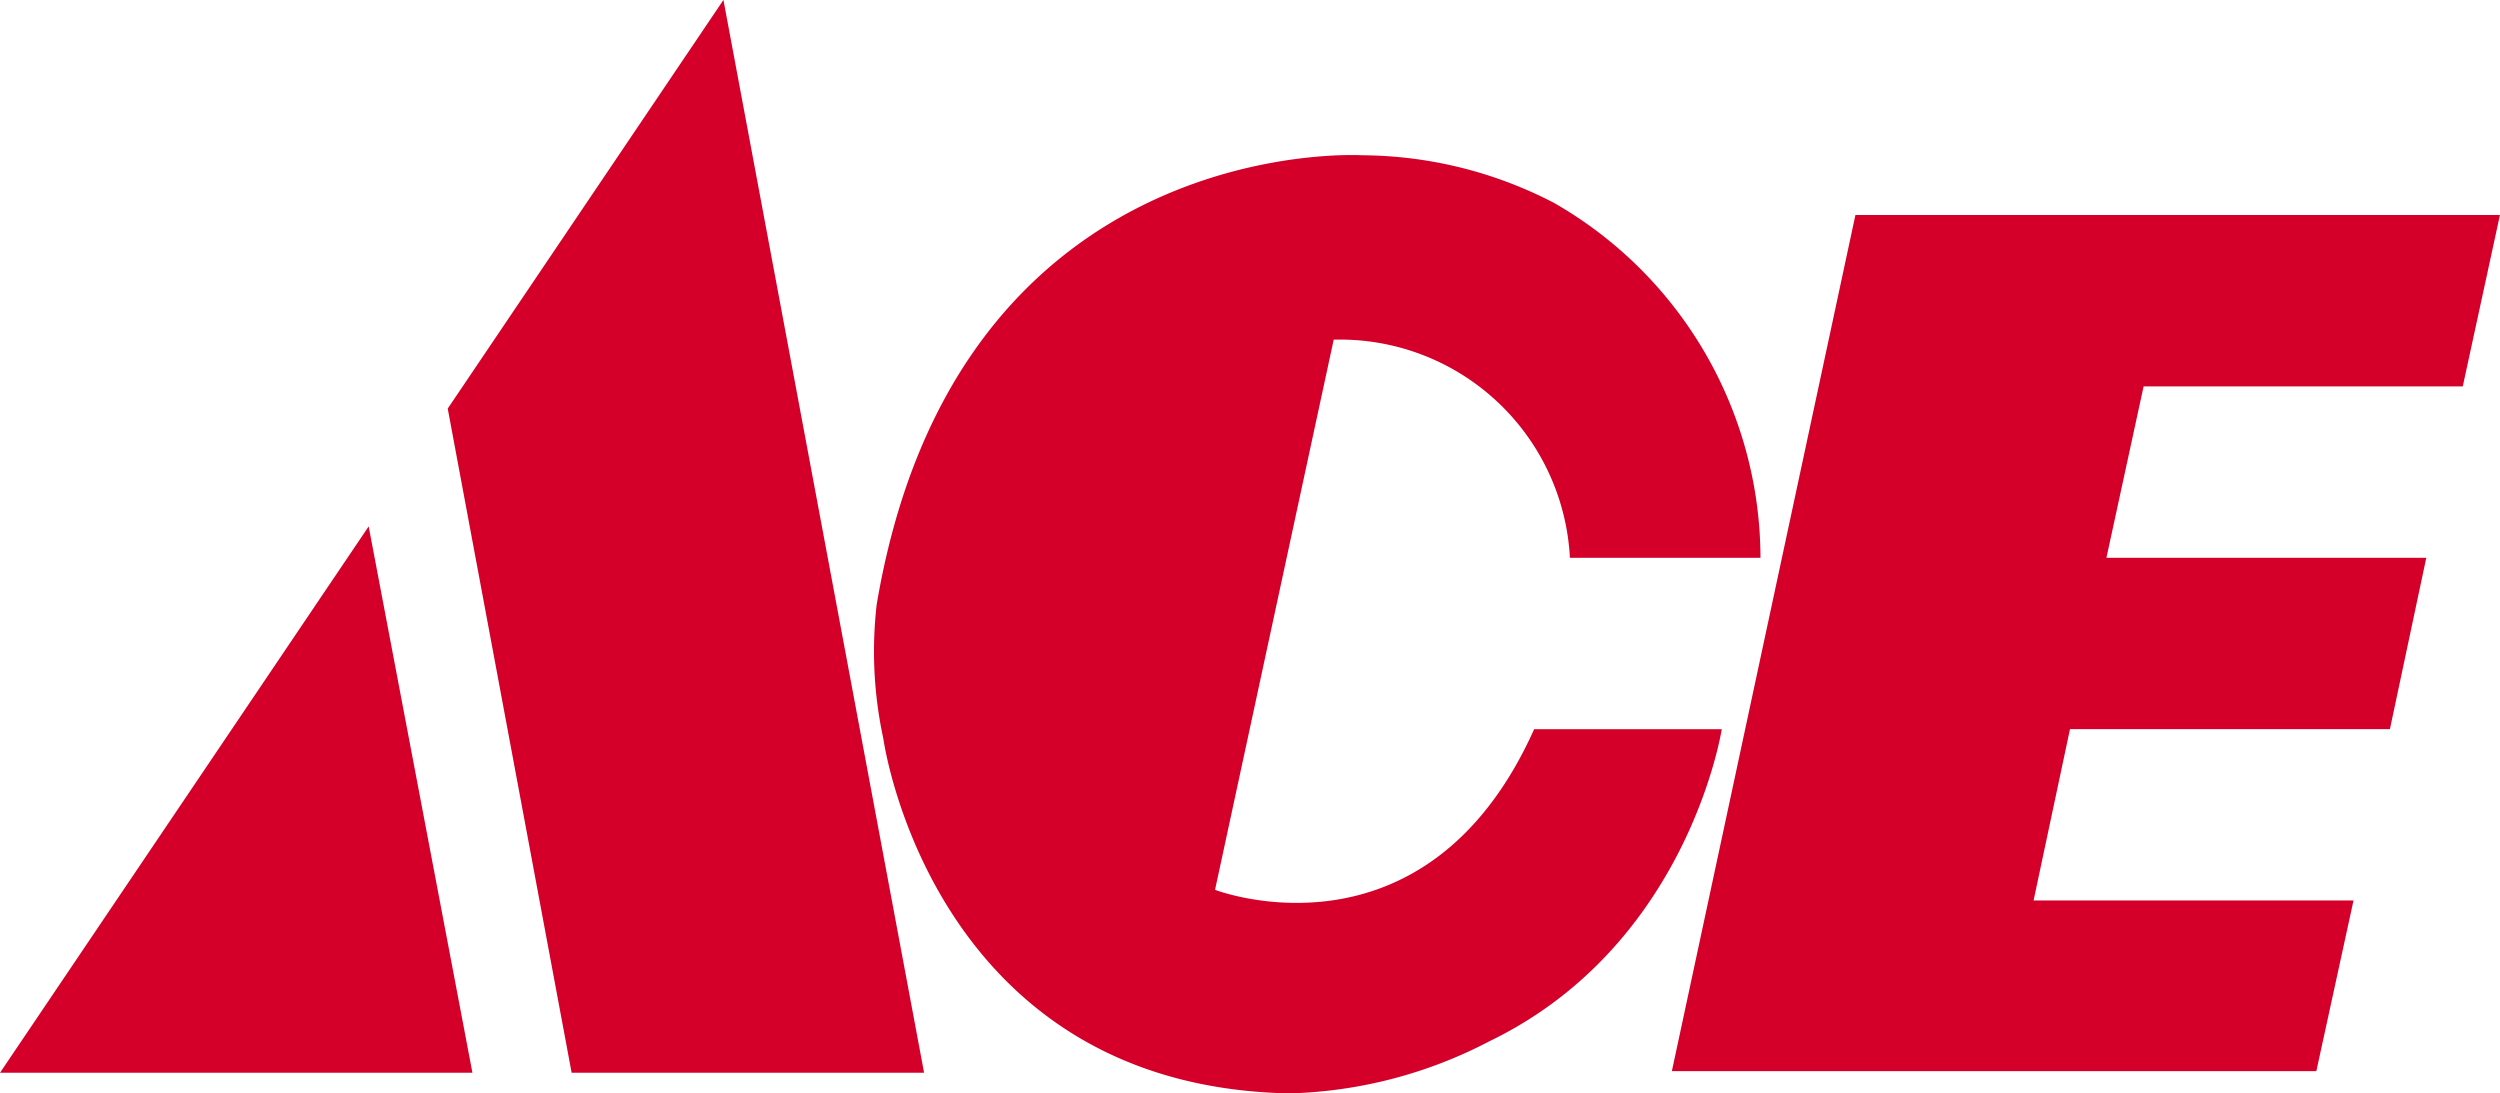
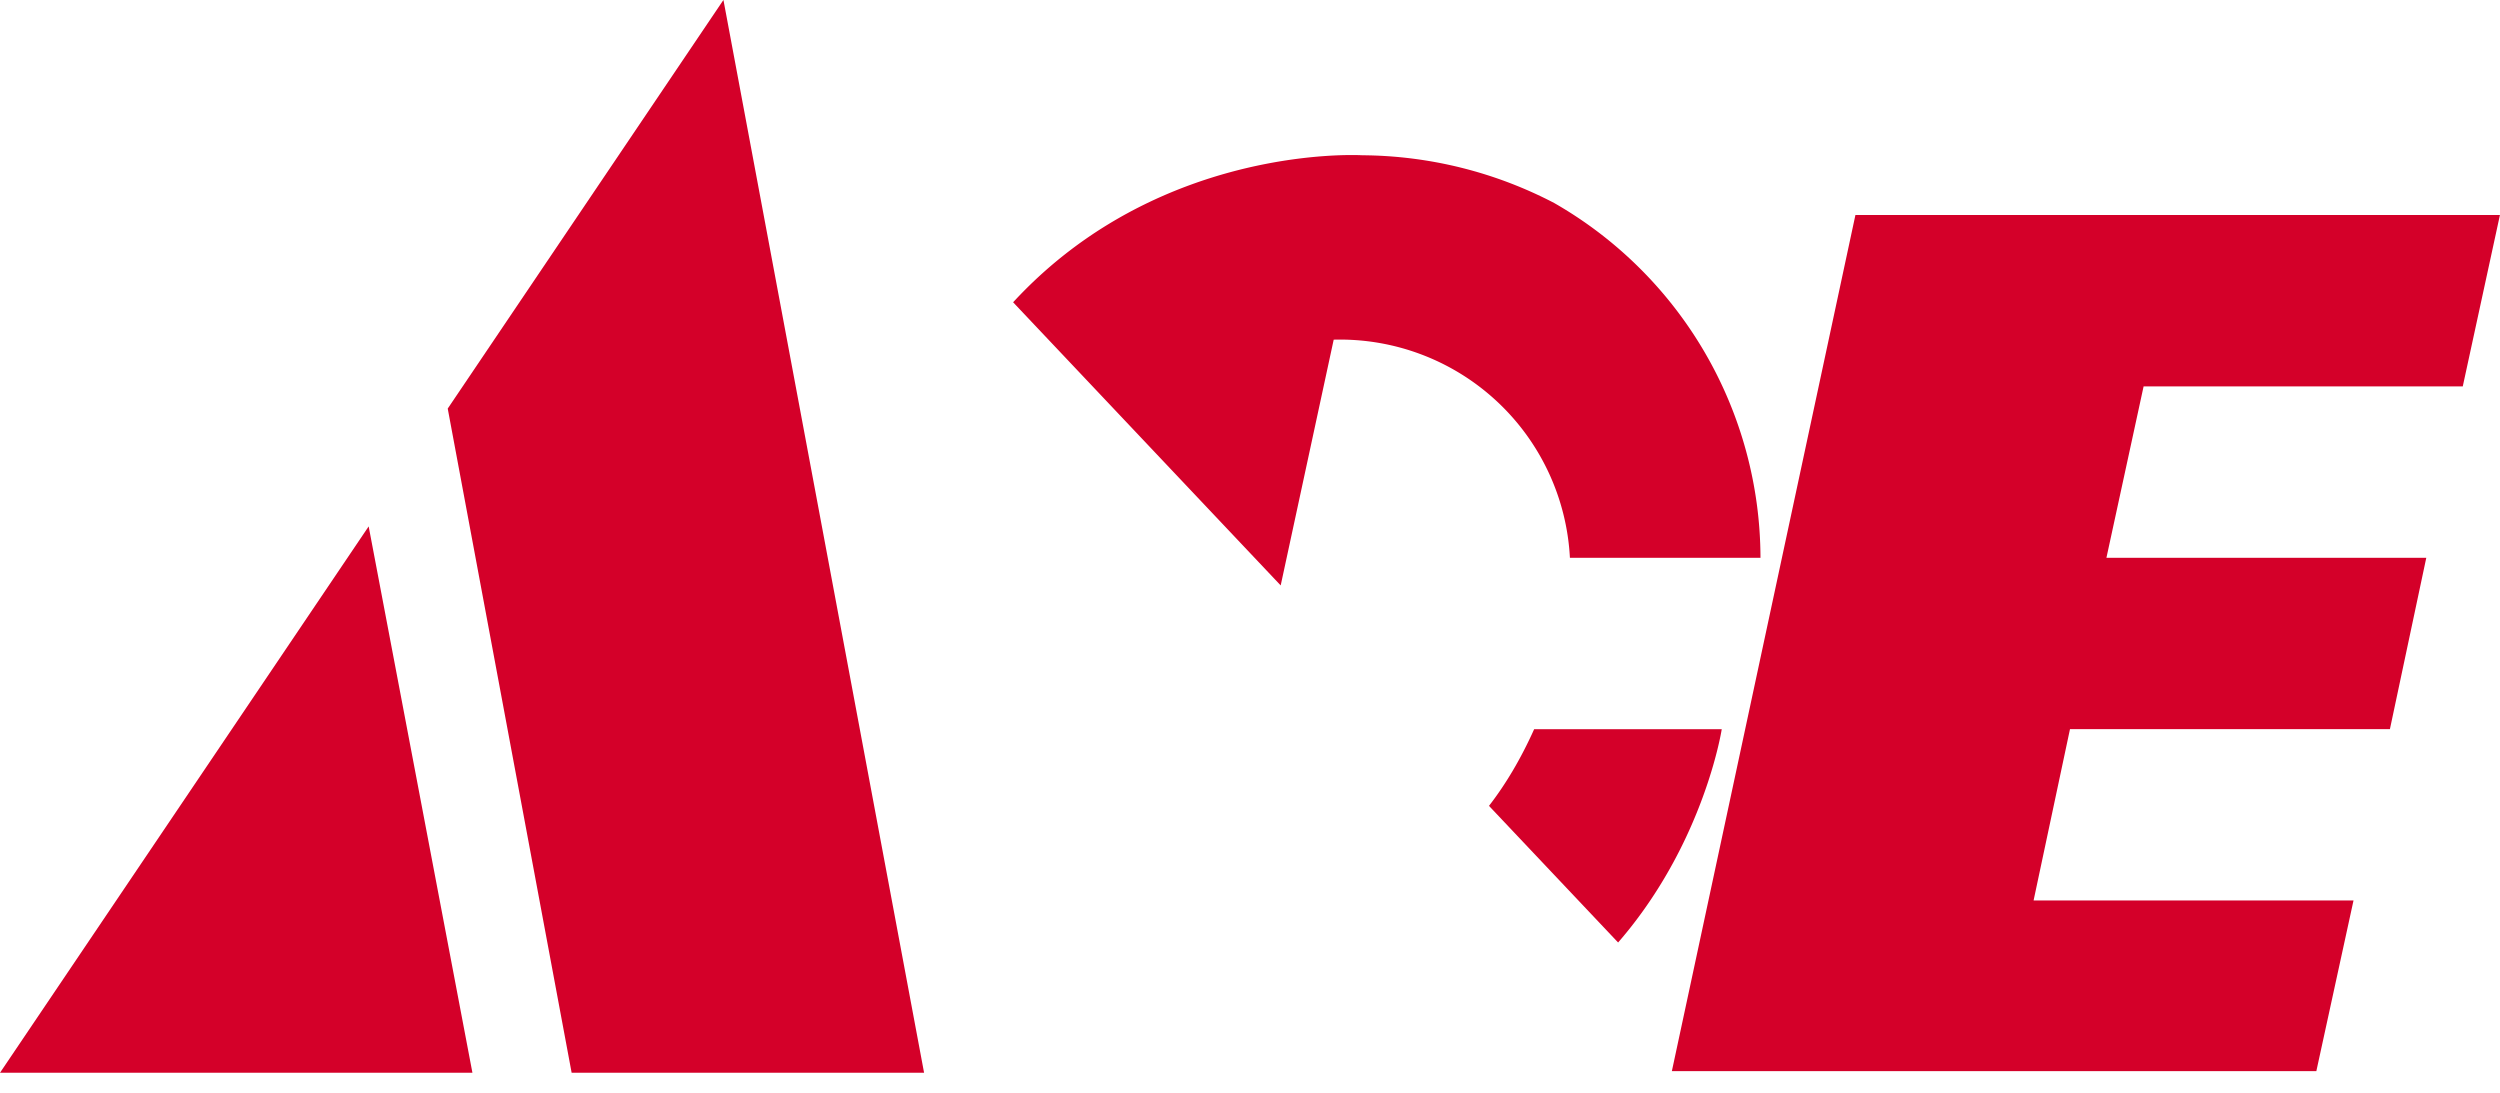
<svg xmlns="http://www.w3.org/2000/svg" height="31.476" viewBox="0 0 71.969 31.476" width="71.969">
  <defs>
    <style>.a{fill:none;}.b{clip-path:url(#a);}.c{fill:#d40029;}.d{clip-path:url(#b);}.e{clip-path:url(#c);}</style>
    <clipPath id="a">
-       <path class="a" d="M0,0H25.525V27.012H0Z" transform="translate(0.414 1.099)" />
+       <path class="a" d="M0,0H25.525V27.012Z" transform="translate(0.414 1.099)" />
    </clipPath>
    <clipPath id="b">
      <path class="a" d="M0,0H23.837V24.647H0Z" transform="translate(1.112 0.381)" />
    </clipPath>
    <clipPath id="c">
      <path class="a" d="M0,0H13.713V30.882H0Z" transform="translate(0.516 0.302)" />
    </clipPath>
  </defs>
  <g transform="translate(0 -1.223)">
    <g transform="translate(24.746 4.587)">
-       <path class="a" d="M0,0H25.525V27.012H0Z" transform="translate(0.414 1.099)" />
      <g class="b">
        <path class="c" d="M.078,12.938h0A11.854,11.854,0,0,0,.269,16.8S1.639,26.815,11.963,27.013a13.14,13.14,0,0,0,5.752-1.5c5.736-2.772,6.69-8.985,6.69-8.985h-5.4c-3.123,6.959-9.187,4.625-9.187,4.625L13.234,5.315a6.63,6.63,0,0,1,6.8,6.279H25.52A11.8,11.8,0,0,0,19.583,1.382,12.093,12.093,0,0,0,14.059.007S2.382-.717.078,12.938" transform="translate(0.414 1.099)" />
      </g>
    </g>
    <g transform="translate(47.017 7.032)">
-       <path class="a" d="M0,0H23.837V24.647H0Z" transform="translate(1.112 0.381)" />
      <g class="d">
        <path class="c" d="M23.838,0l-1.07,4.934H13.58L12.51,9.867h9.208L20.671,14.8h-9.21l-1.048,4.933h9.21l-1.07,4.912H0L5.284,0Z" transform="translate(1.112 0.381)" />
      </g>
    </g>
    <path class="c" d="M13.6,15.728,10.613,0,0,15.728Z" transform="translate(0 16.377)" />
    <g transform="translate(12.373 0.921)">
      <path class="a" d="M0,0H13.713V30.882H0Z" transform="translate(0.516 0.302)" />
      <g class="e">
        <path class="c" d="M13.713,30.883H3.567L0,11.763,7.937,0Z" transform="translate(0.516 0.301)" />
      </g>
    </g>
  </g>
</svg>